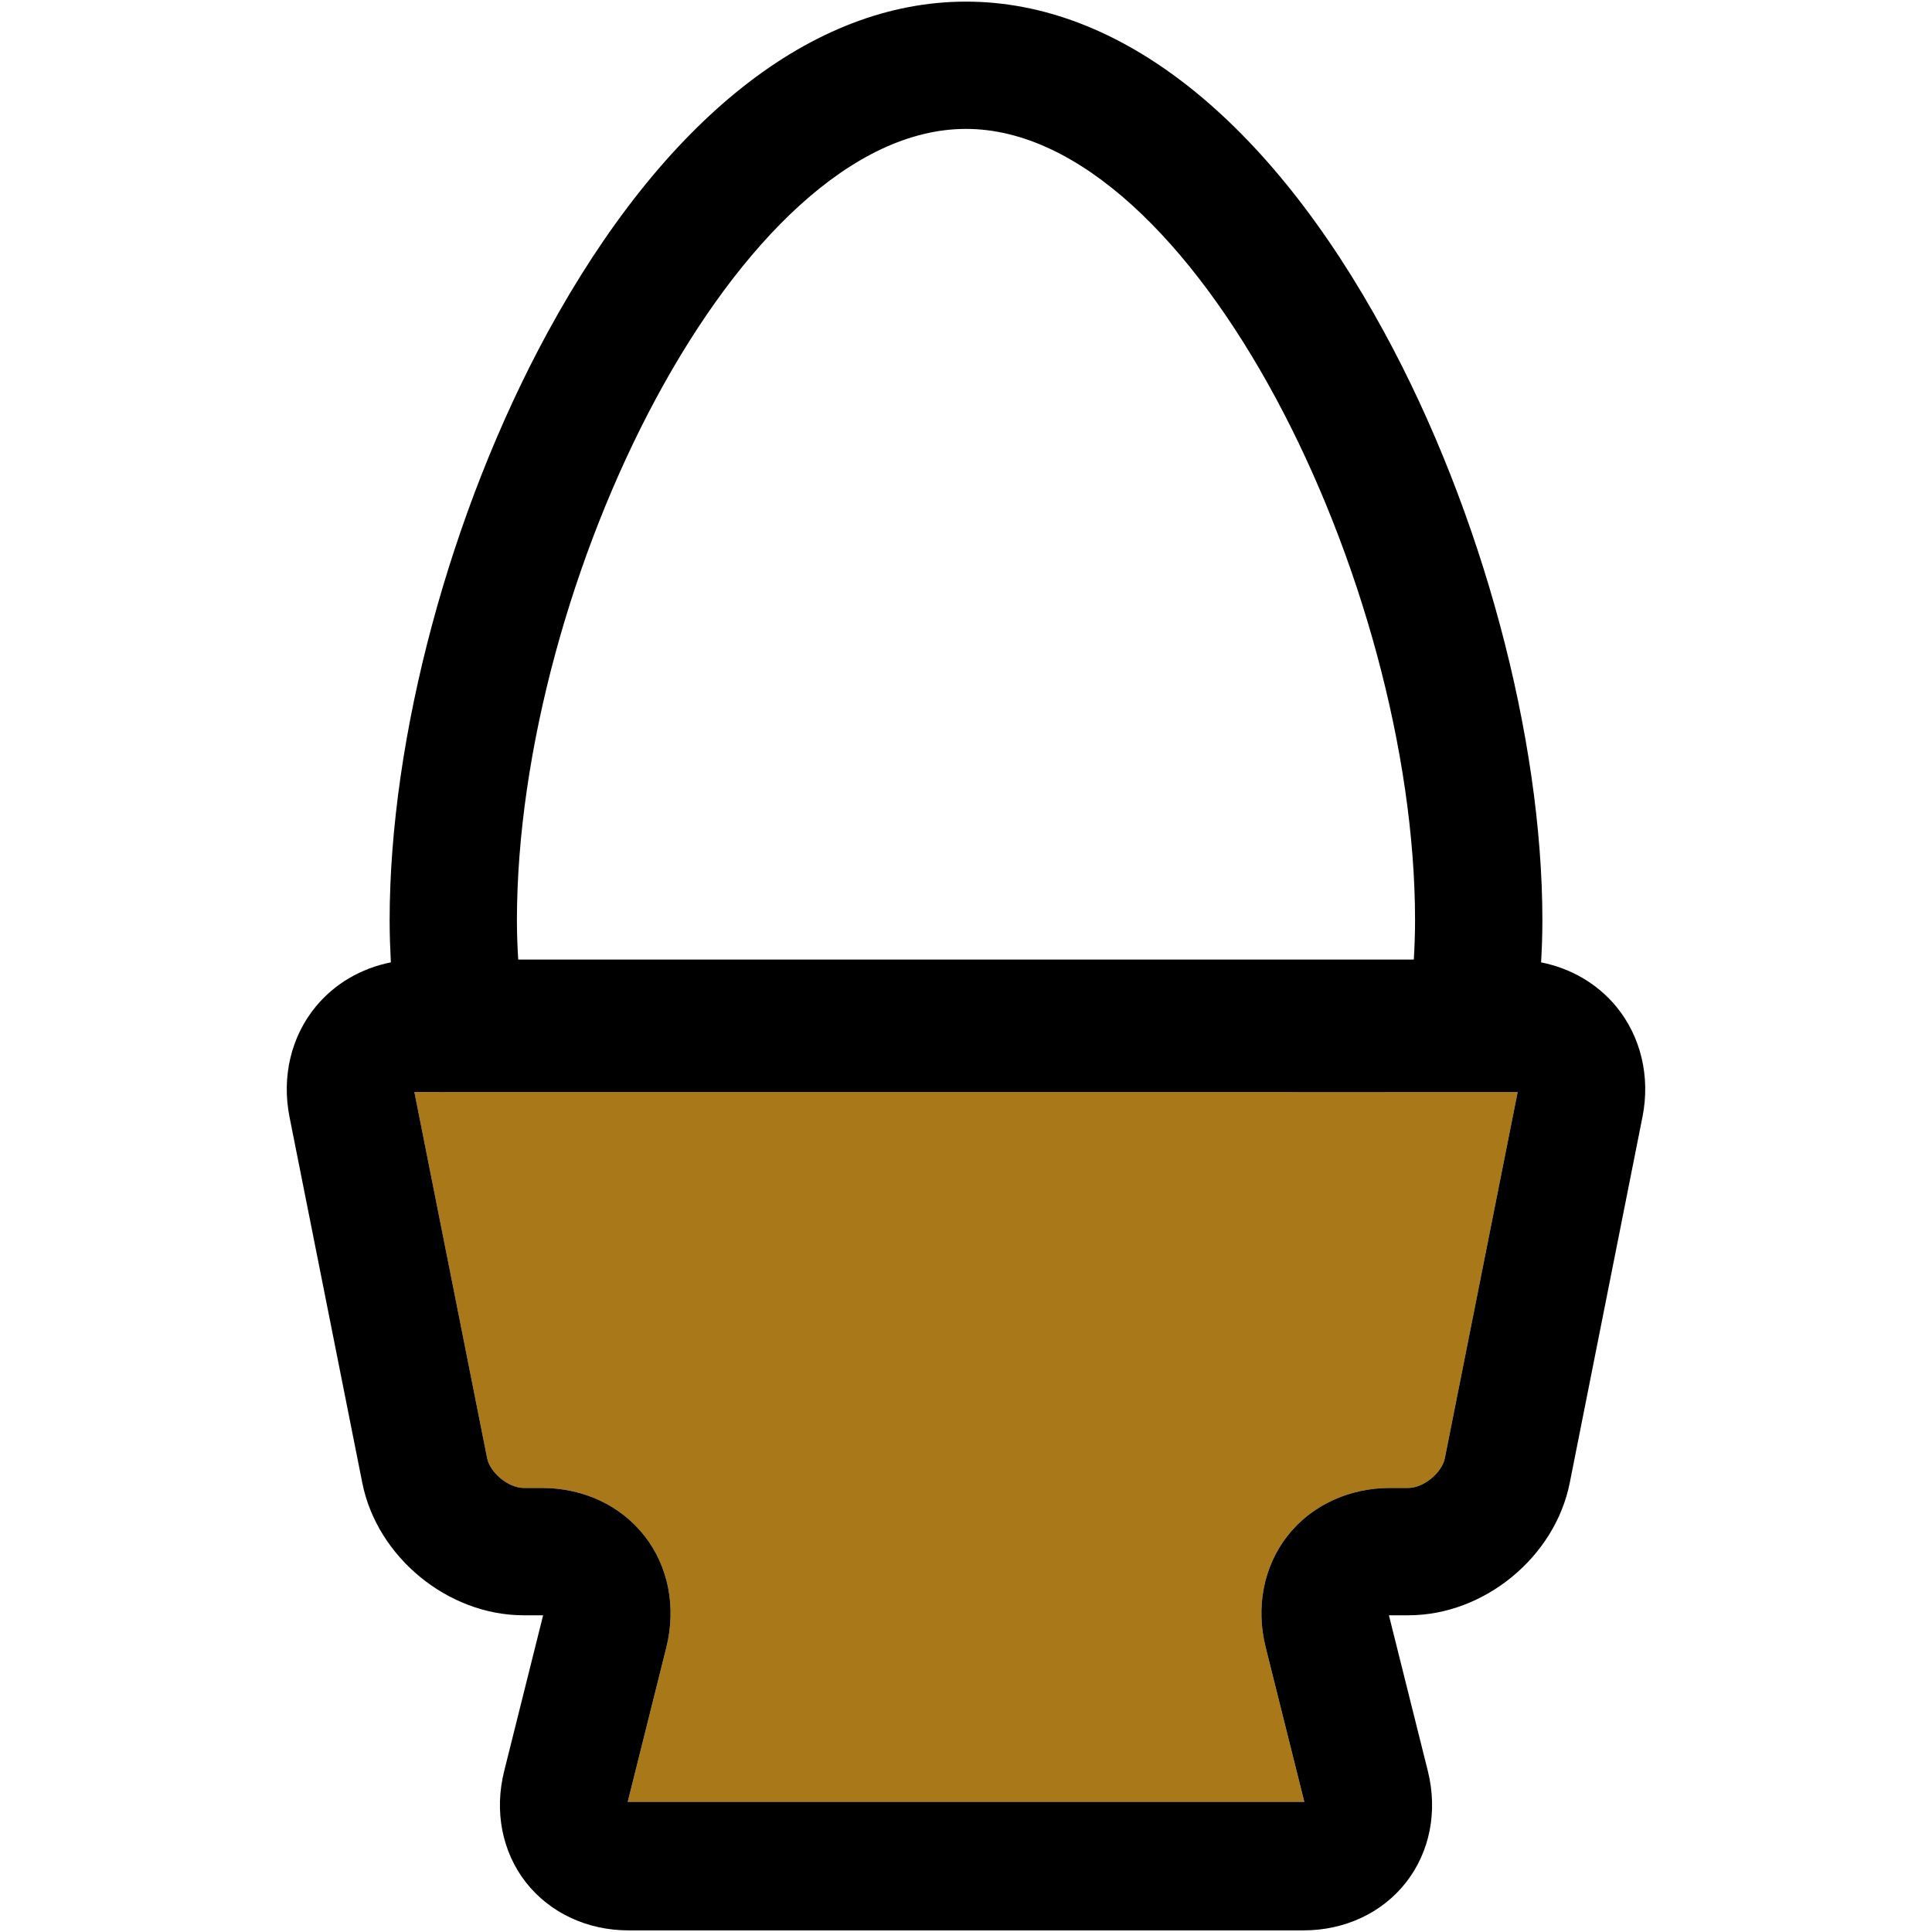
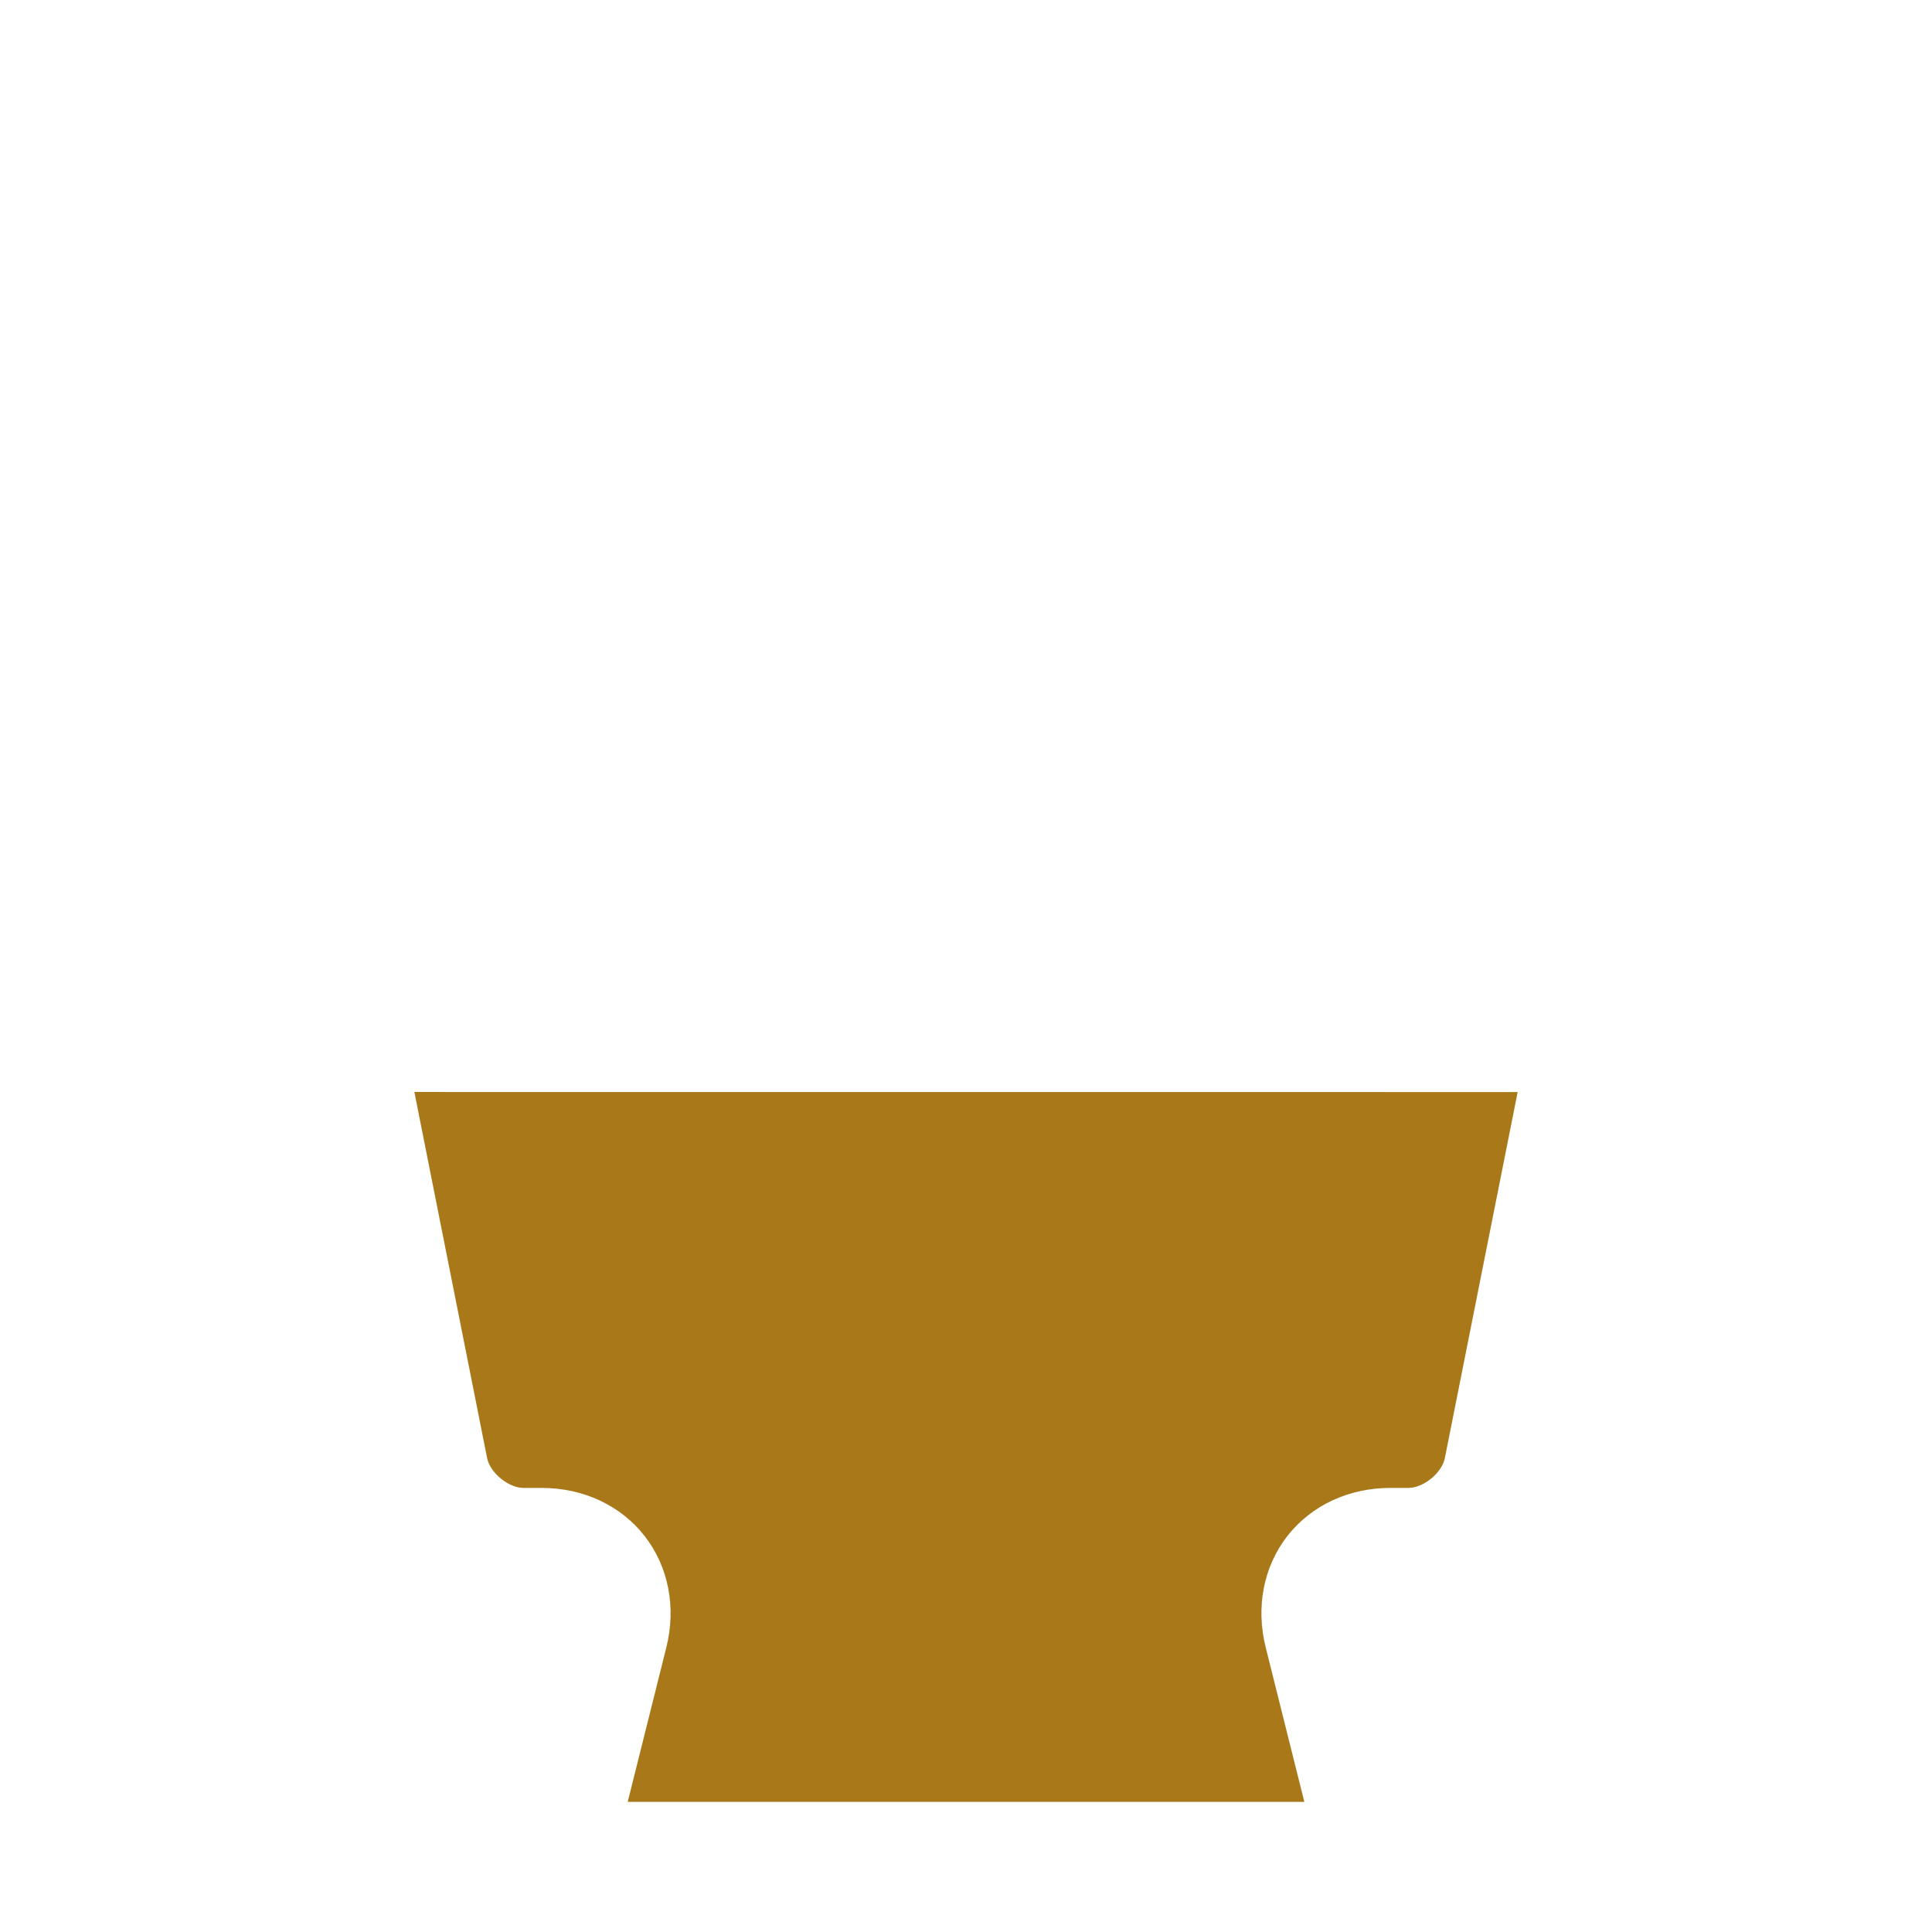
<svg xmlns="http://www.w3.org/2000/svg" height="800px" width="800px" version="1.1" id="Capa_1" viewBox="0 0 297.5 297.5" xml:space="preserve">
  <g id="XMLID_39_">
    <g>
      <path style="fill:#A97819;" d="M233.698,168.16l-11.21,56.359c-0.45,2.28-3.28,4.601-5.61,4.601h-2.82    c-6.38,0-12.14,2.7-15.819,7.399c-3.67,4.711-4.891,10.961-3.34,17.15l5.949,23.79H96.658l5.95-23.79    c1.54-6.189,0.329-12.439-3.351-17.15c-3.67-4.699-9.43-7.399-15.81-7.399h-2.82c-2.33,0-5.16-2.32-5.62-4.601l-11.2-56.369    L233.698,168.16z" />
-       <path d="M248.898,155.02c3.779,4.61,5.25,10.79,4.02,16.961l-11.2,56.359c-2.27,11.43-13.18,20.391-24.84,20.391h-2.82    c-0.069,0-0.13,0-0.18,0c0.01,0.059,0.02,0.119,0.04,0.18l5.95,23.8c1.54,6.19,0.33,12.43-3.351,17.14    c-3.67,4.7-9.43,7.4-15.81,7.4H96.798c-6.38,0-12.14-2.7-15.82-7.4c-3.67-4.71-4.89-10.949-3.34-17.14l5.95-23.8    c0.01-0.061,0.03-0.12,0.04-0.18c-0.06,0-0.12,0-0.18,0h-2.82c-11.66,0-22.57-8.961-24.84-20.391l-11.21-56.359    c-1.22-6.171,0.24-12.351,4.03-16.961c2.909-3.539,6.989-5.92,11.579-6.829c-0.109-2.12-0.189-4.25-0.189-6.431    c0-28.29,9.32-62.979,24.309-90.54c17.891-32.87,40.771-50.97,64.44-50.97c23.67,0,46.559,18.1,64.439,50.97    c15,27.561,24.32,62.25,24.32,90.54c0,2.181-0.08,4.311-0.2,6.431C241.898,149.1,245.988,151.48,248.898,155.02z M222.488,224.52    l11.21-56.359l-169.891-0.01l11.2,56.369c0.46,2.28,3.29,4.601,5.62,4.601h2.82c6.38,0,12.14,2.7,15.81,7.399    c3.68,4.711,4.891,10.961,3.351,17.15l-5.95,23.79h104.189l-5.949-23.79c-1.551-6.189-0.33-12.439,3.34-17.15    c3.68-4.699,9.439-7.399,15.819-7.399h2.82C219.208,229.12,222.038,226.8,222.488,224.52z M217.708,147.76    c0.11-1.96,0.19-3.96,0.19-6c0-52.1-34.19-121.91-69.15-121.91c-34.96,0-69.15,69.811-69.15,121.91c0,2.04,0.08,4.04,0.2,6    H217.708z" />
    </g>
    <g>
	</g>
  </g>
</svg>